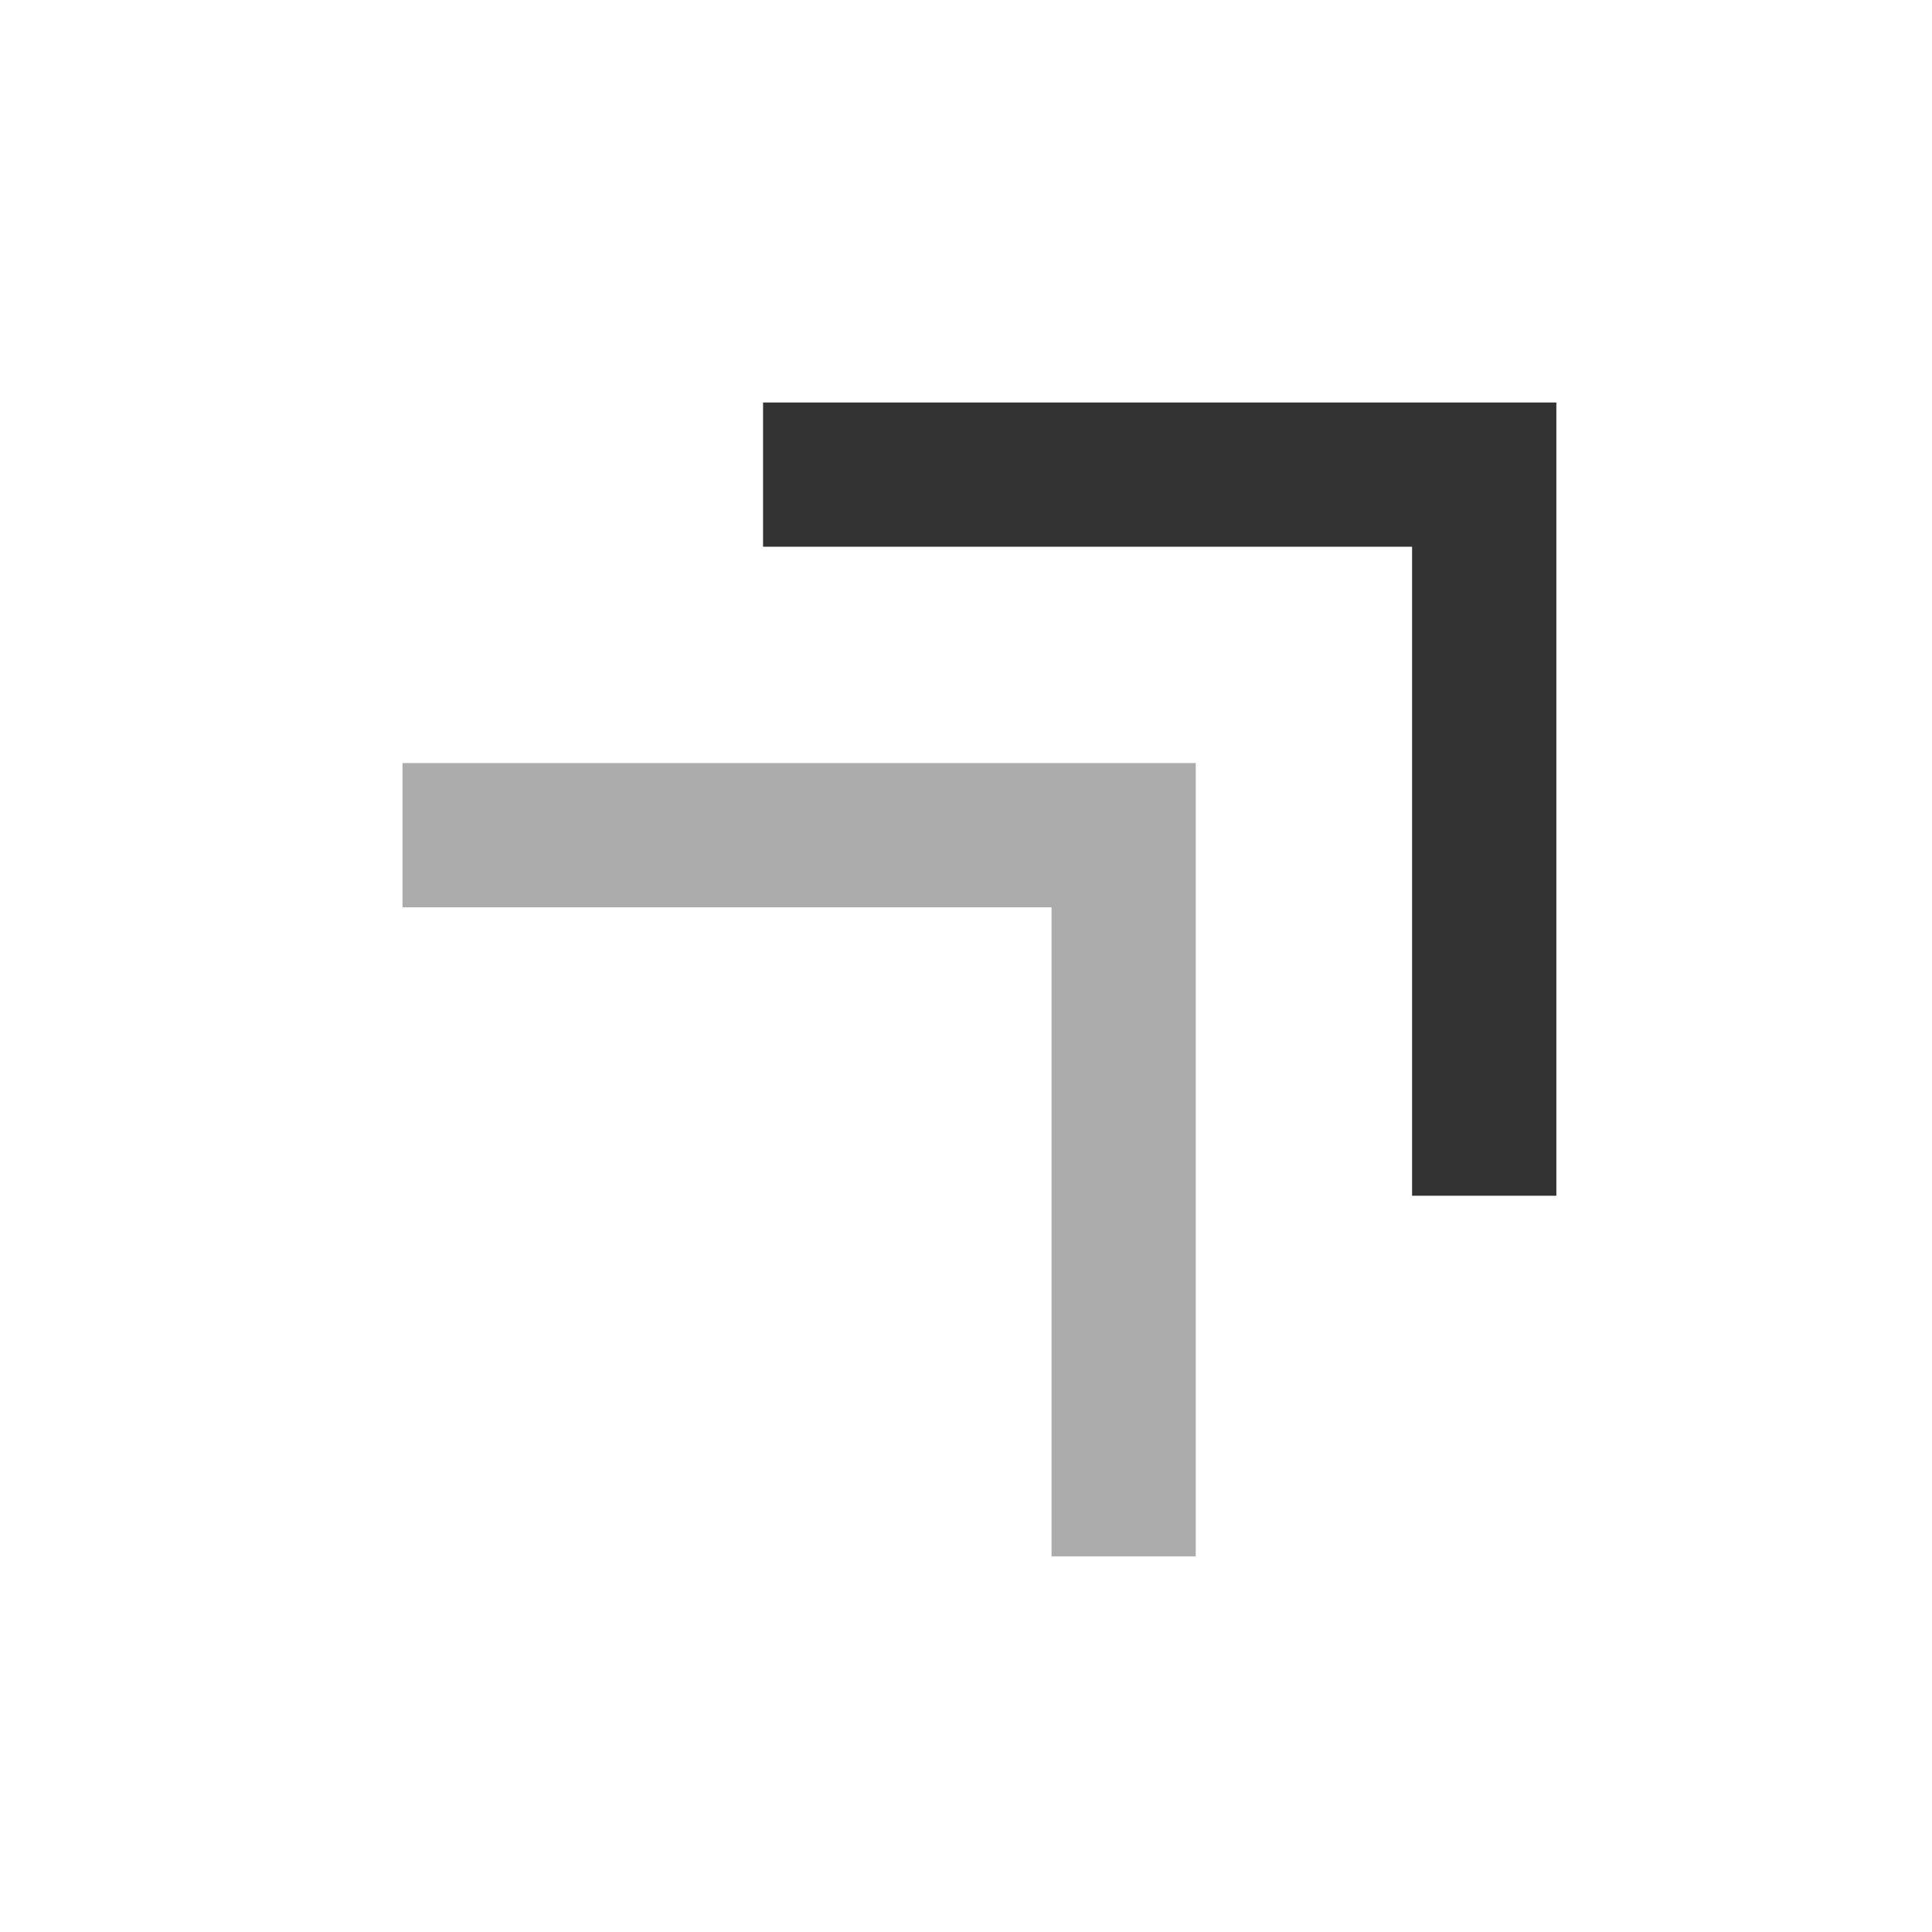
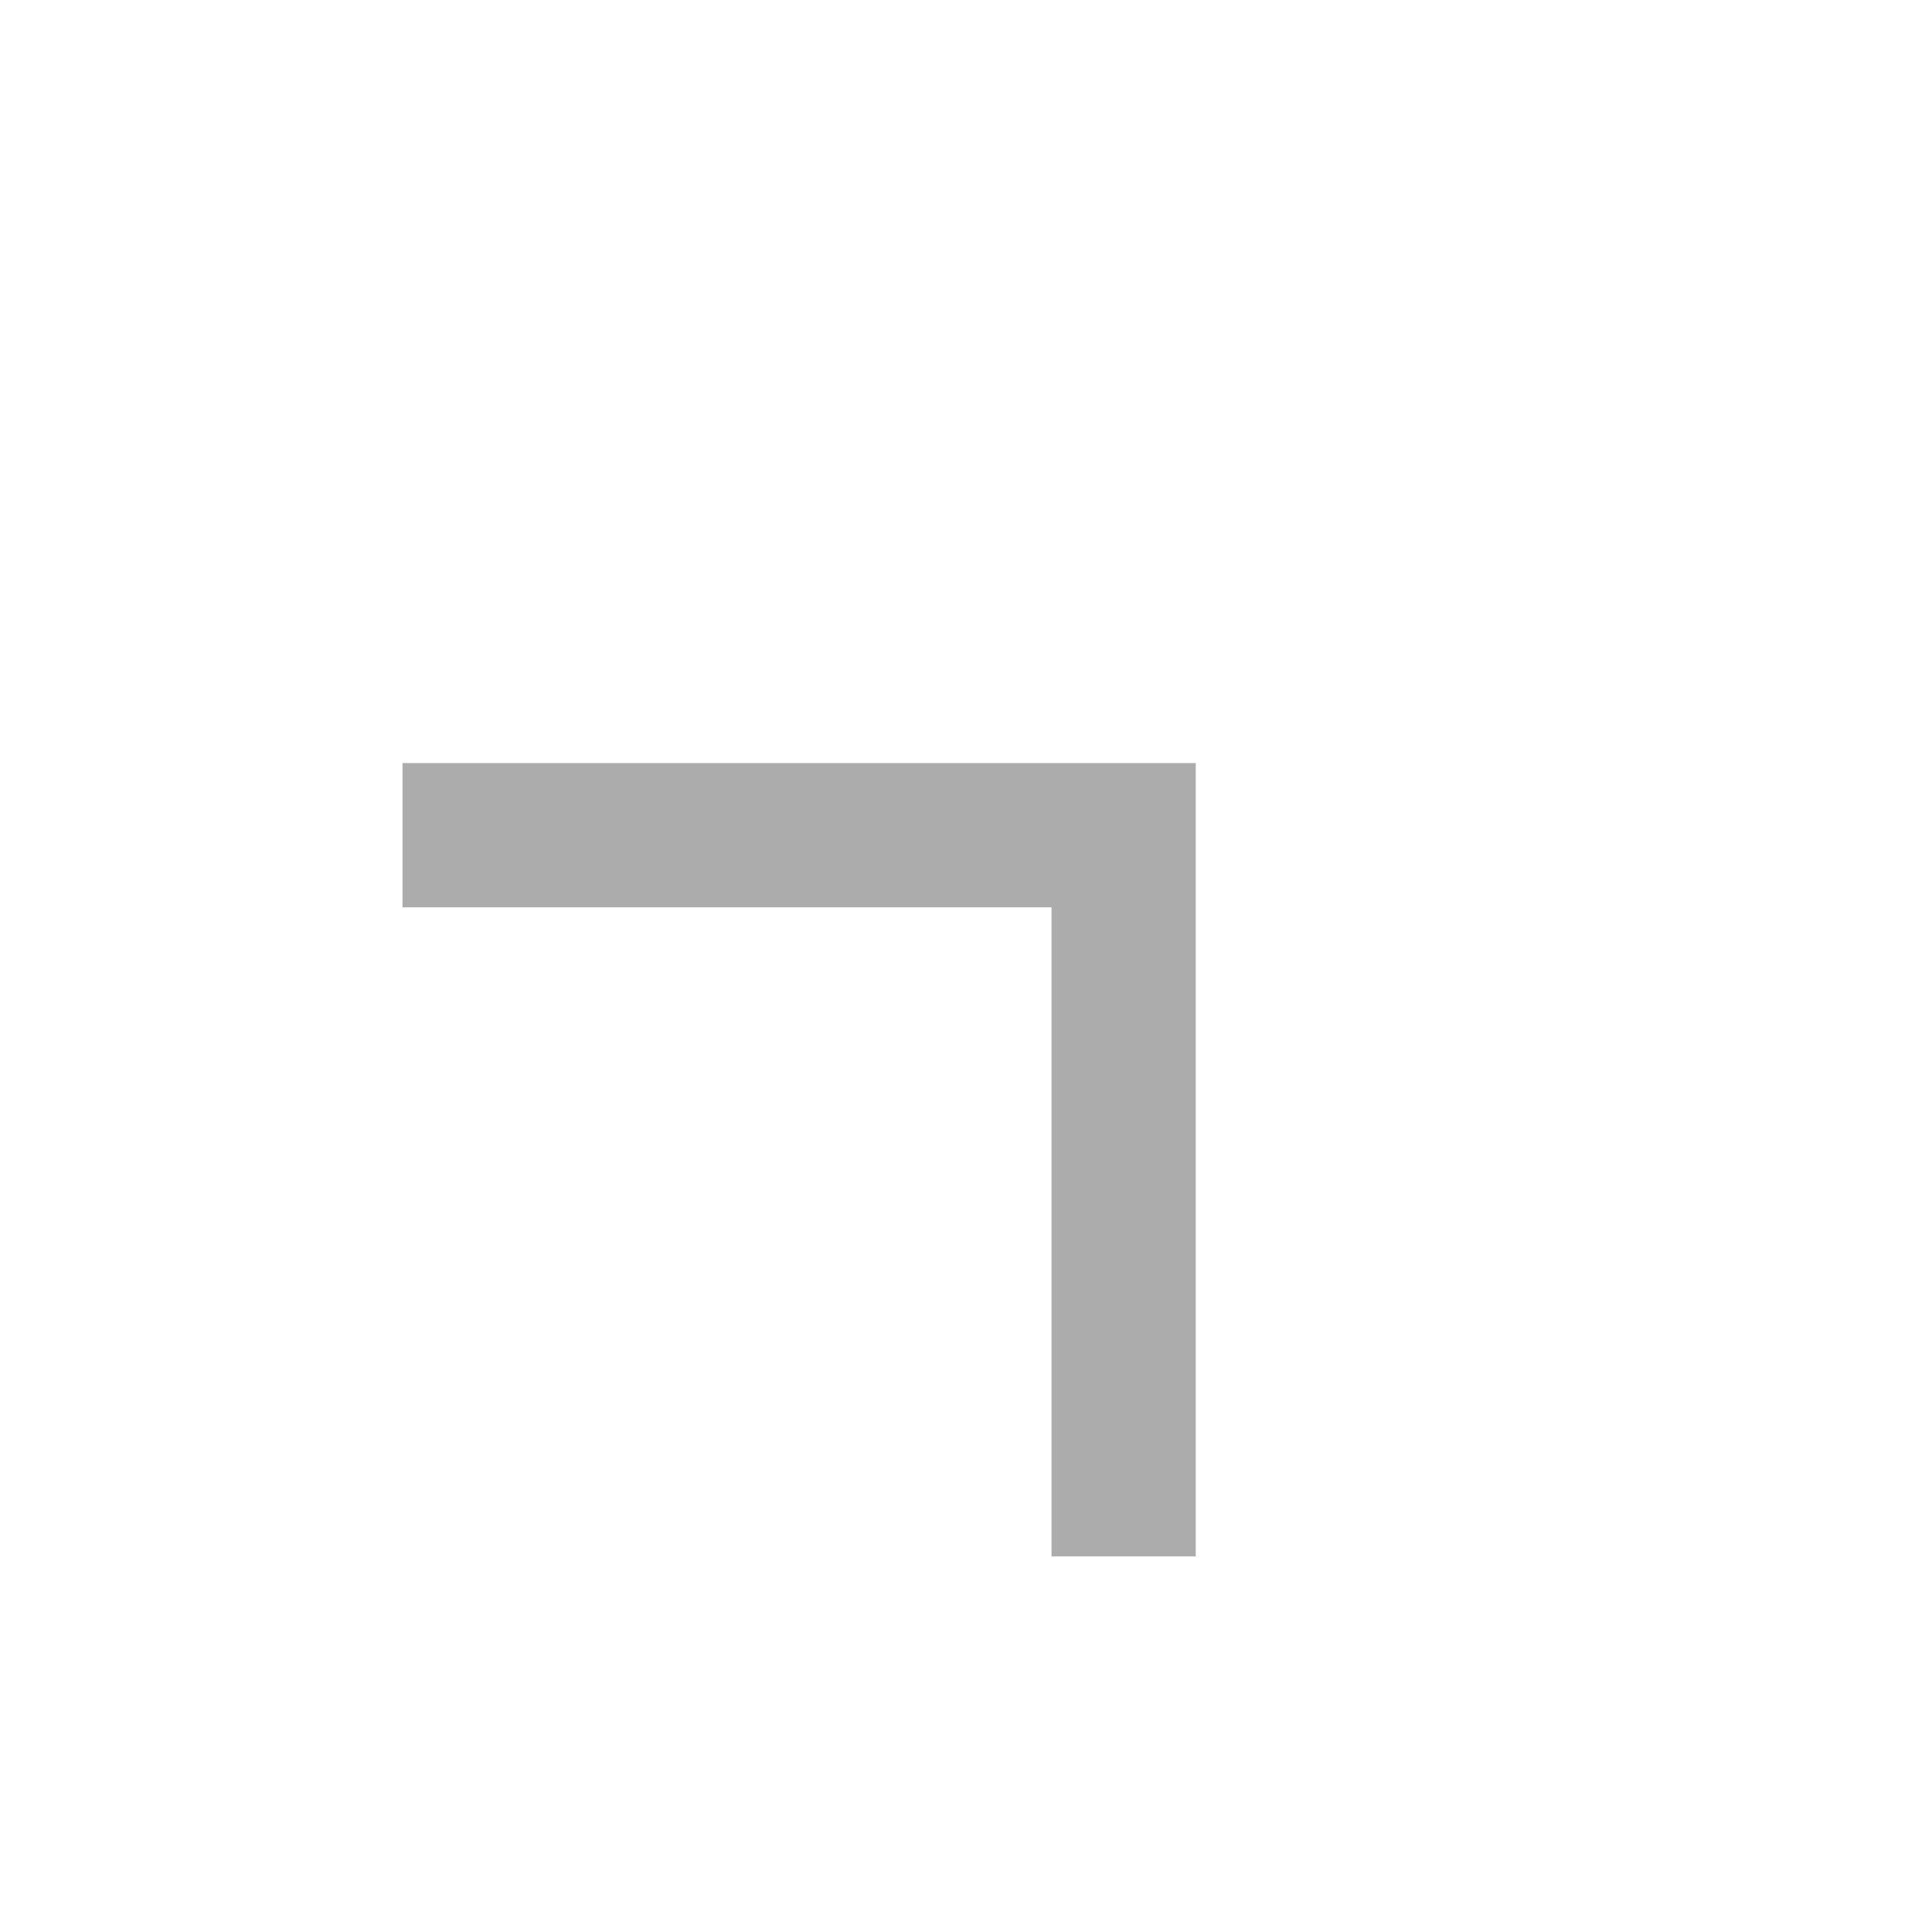
<svg xmlns="http://www.w3.org/2000/svg" width="48" height="48" viewBox="0 0 48 48" fill="none">
-   <path d="M35.083 29.708V13.583H18.958V10H38.667V29.708H35.083Z" fill="#333333" />
  <path d="M26.125 22.542V38.667H29.708V18.958H10V22.542H26.125Z" fill="#ACACAC" />
</svg>